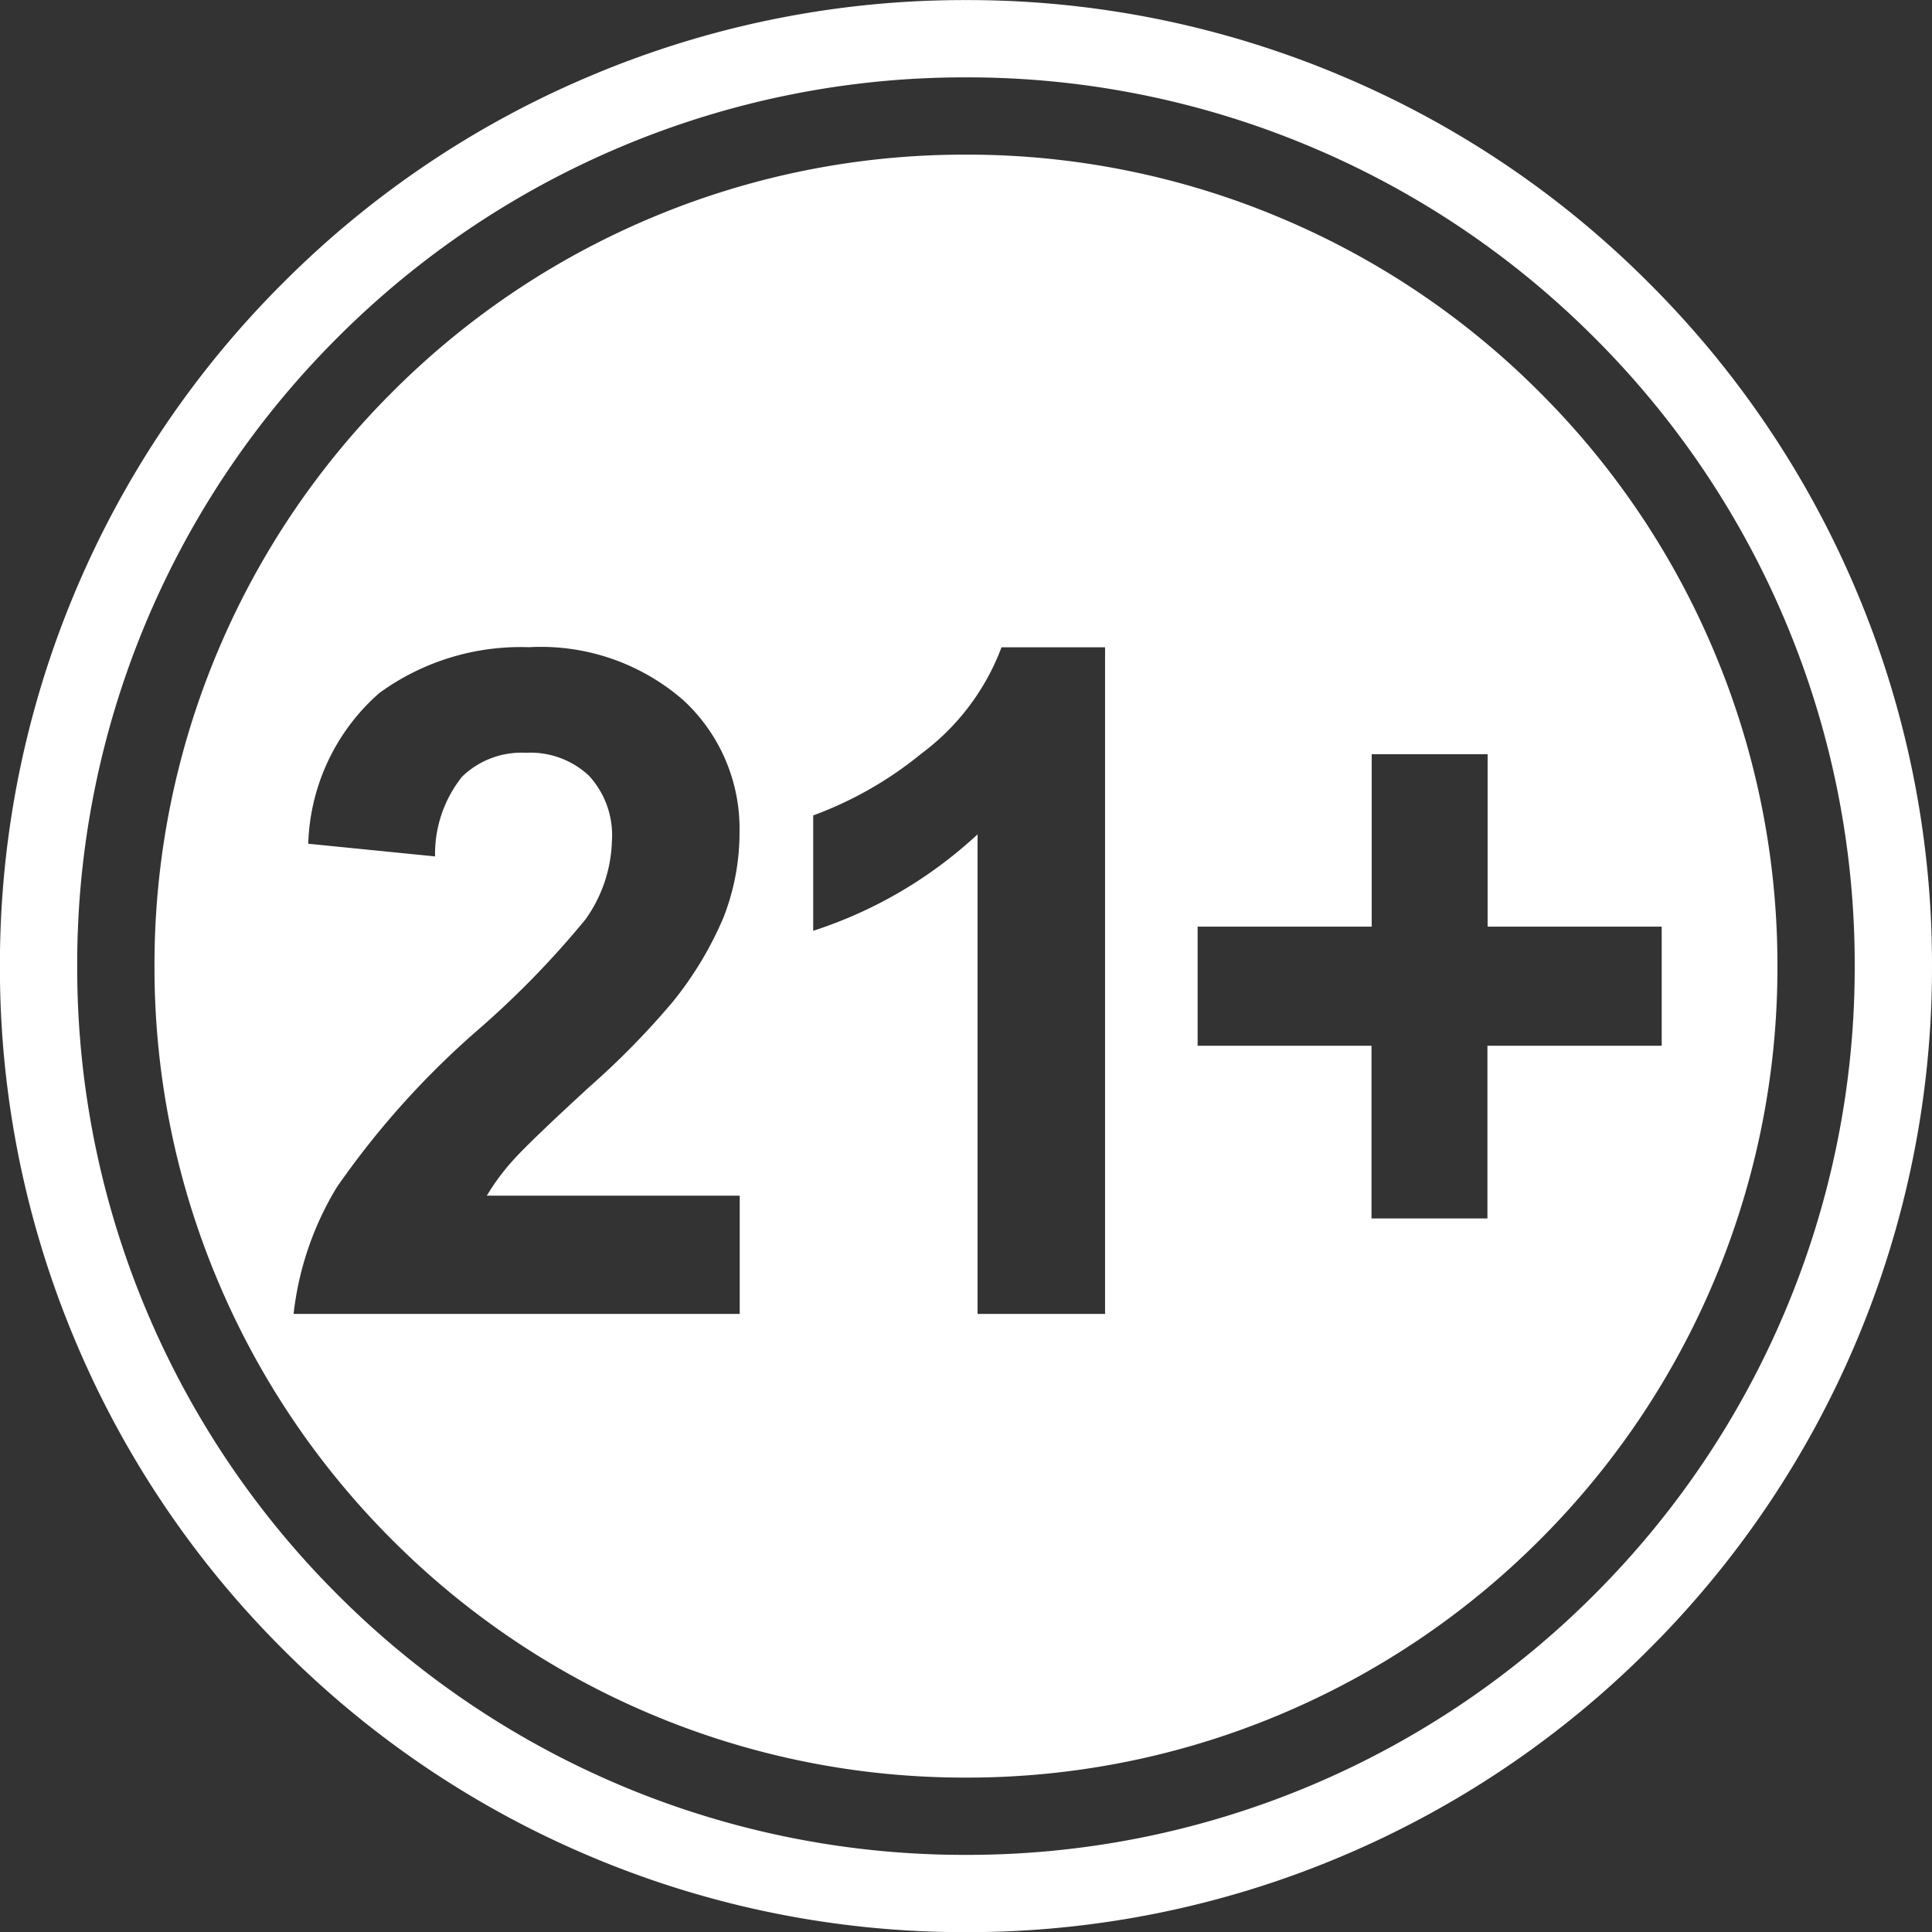
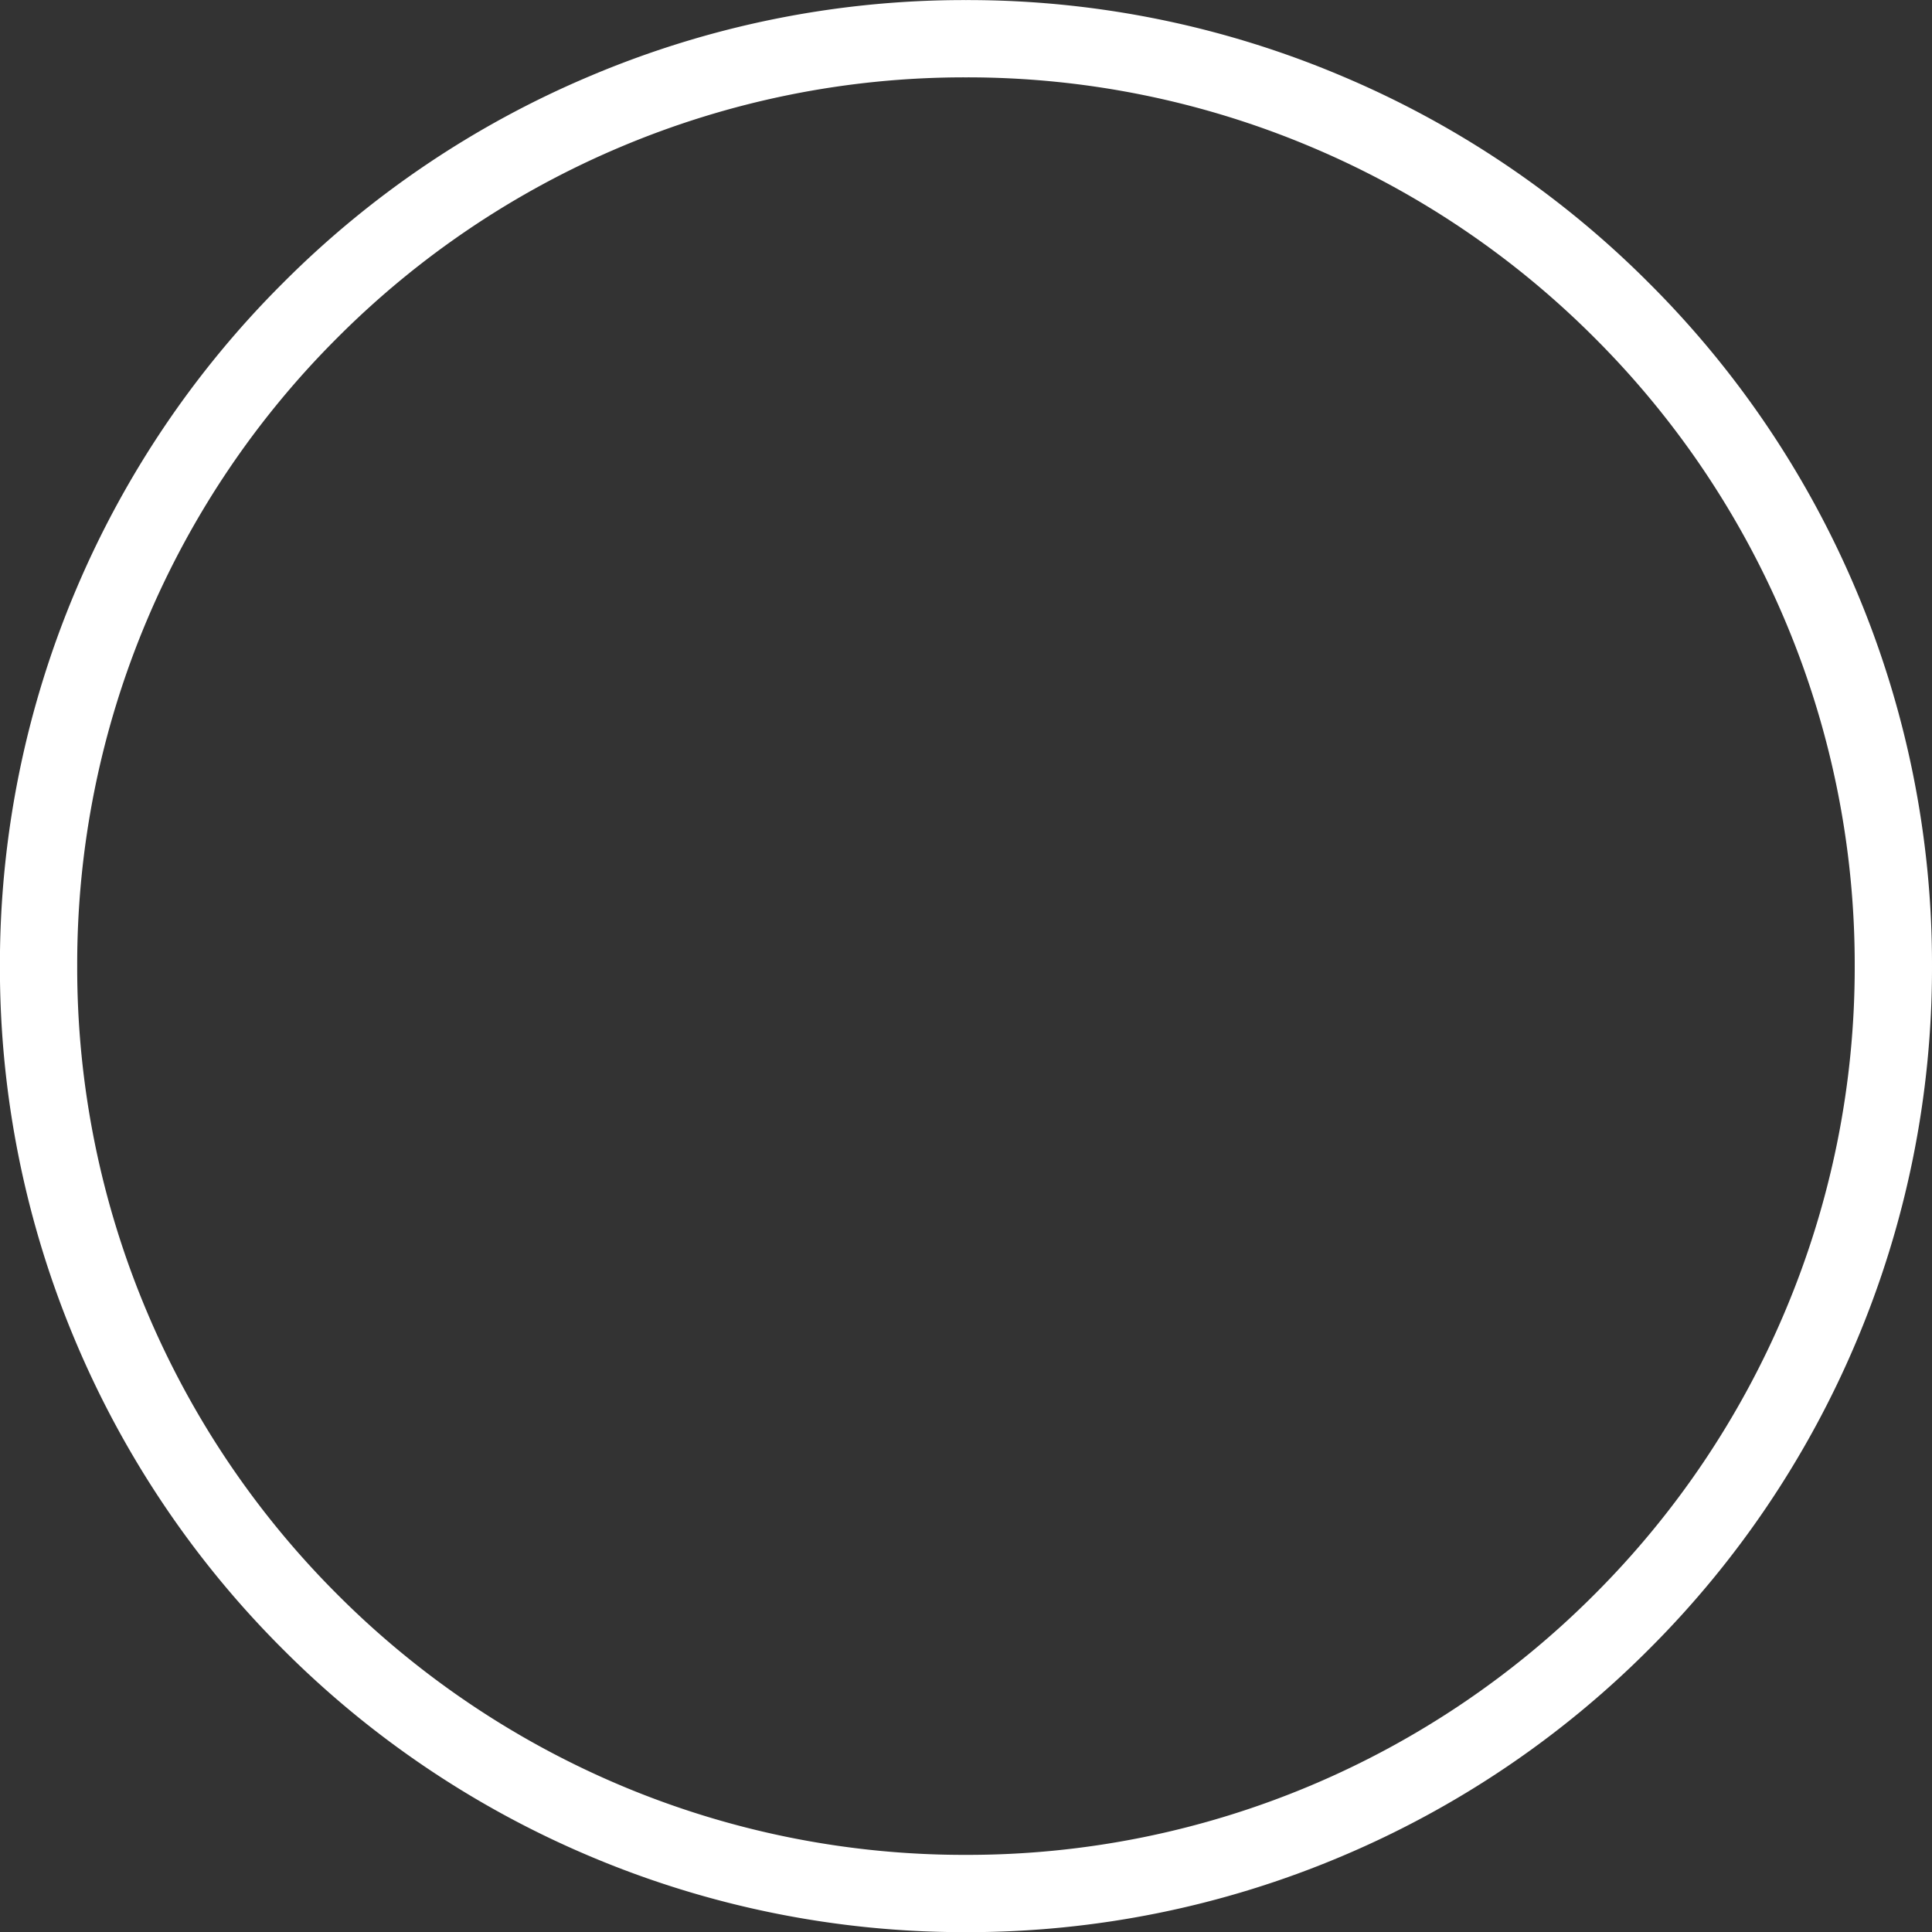
<svg xmlns="http://www.w3.org/2000/svg" viewBox="0 0 49.998 50">
  <rect x="0" y="0" width="49.998" height="50" fill="#333333" stroke="none" />
  <defs>
    <style>
      .cls-1 {
        fill: #fff;
      }
    </style>
  </defs>
  <g id="Group_835" data-name="Group 835" transform="translate(-1654.002 -562.998)">
-     <path id="Subtraction_36" data-name="Subtraction 36" class="cls-1" d="M247-18560a20.855,20.855,0,0,1-8.173-1.65,20.945,20.945,0,0,1-6.675-4.5,20.955,20.955,0,0,1-4.5-6.676A20.857,20.857,0,0,1,226-18581a20.876,20.876,0,0,1,1.65-8.176,20.911,20.911,0,0,1,4.5-6.676,20.892,20.892,0,0,1,6.675-4.5A20.855,20.855,0,0,1,247-18602a20.855,20.855,0,0,1,8.173,1.65,20.892,20.892,0,0,1,6.675,4.5,20.909,20.909,0,0,1,4.5,6.676A20.875,20.875,0,0,1,268-18581a20.856,20.856,0,0,1-1.65,8.172,20.953,20.953,0,0,1-4.5,6.676,20.946,20.946,0,0,1-6.675,4.5A20.855,20.855,0,0,1,247-18560Zm.3-24.41V-18572h3.3v-17.25H247.92a6.091,6.091,0,0,1-2.073,2.75,9.693,9.693,0,0,1-2.8,1.6v2.986a11.4,11.4,0,0,0,4.251-2.494Zm-11.69-2.111a2.215,2.215,0,0,1,1.634.594,2.273,2.273,0,0,1,.593,1.7,3.657,3.657,0,0,1-.682,2.016,23.7,23.7,0,0,1-2.726,2.811,22.063,22.063,0,0,0-3.707,4.117A8.018,8.018,0,0,0,229.6-18572h11.545v-3.059H234.6a5.793,5.793,0,0,1,.677-.914c.285-.32.968-.975,1.975-1.9a20.725,20.725,0,0,0,2.152-2.193,9.093,9.093,0,0,0,1.321-2.193,6.014,6.014,0,0,0,.415-2.209,4.522,4.522,0,0,0-1.452-3.412,5.61,5.61,0,0,0-4-1.373,6.214,6.214,0,0,0-3.87,1.186,5.4,5.4,0,0,0-1.839,3.9l3.282.328a3.206,3.206,0,0,1,.7-2.064A2.208,2.208,0,0,1,235.609-18586.521Zm17.385,4.5h0v3.082h4.5v4.469h3v-4.469h4.51v-3.082H260.5v-4.463h-3v4.463h-4.5Z" transform="translate(1432 19169)" />
    <path id="Exclusion_28" data-name="Exclusion 28" class="cls-1" d="M251-18552a24.858,24.858,0,0,1-9.732-1.965,24.884,24.884,0,0,1-7.946-5.357,24.885,24.885,0,0,1-5.357-7.947A24.844,24.844,0,0,1,226-18577a24.844,24.844,0,0,1,1.964-9.73,24.877,24.877,0,0,1,5.357-7.945,24.823,24.823,0,0,1,7.946-5.357A24.815,24.815,0,0,1,251-18602a24.808,24.808,0,0,1,9.73,1.967,24.828,24.828,0,0,1,7.947,5.357,24.879,24.879,0,0,1,5.358,7.945A24.836,24.836,0,0,1,276-18577a24.836,24.836,0,0,1-1.965,9.73,24.908,24.908,0,0,1-5.358,7.947,24.89,24.89,0,0,1-7.947,5.357A24.852,24.852,0,0,1,251-18552Zm0-48a22.874,22.874,0,0,0-8.953,1.807,22.932,22.932,0,0,0-7.311,4.928,22.909,22.909,0,0,0-4.93,7.309A22.856,22.856,0,0,0,228-18577a22.856,22.856,0,0,0,1.808,8.953,22.938,22.938,0,0,0,4.93,7.313,22.957,22.957,0,0,0,7.311,4.93A22.875,22.875,0,0,0,251-18554a22.87,22.87,0,0,0,8.952-1.807,22.949,22.949,0,0,0,7.31-4.93,22.939,22.939,0,0,0,4.928-7.312A22.864,22.864,0,0,0,274-18577a22.864,22.864,0,0,0-1.807-8.953,22.909,22.909,0,0,0-4.928-7.309,22.924,22.924,0,0,0-7.31-4.928A22.869,22.869,0,0,0,251-18600Z" transform="translate(1428 19165)" />
  </g>
</svg>